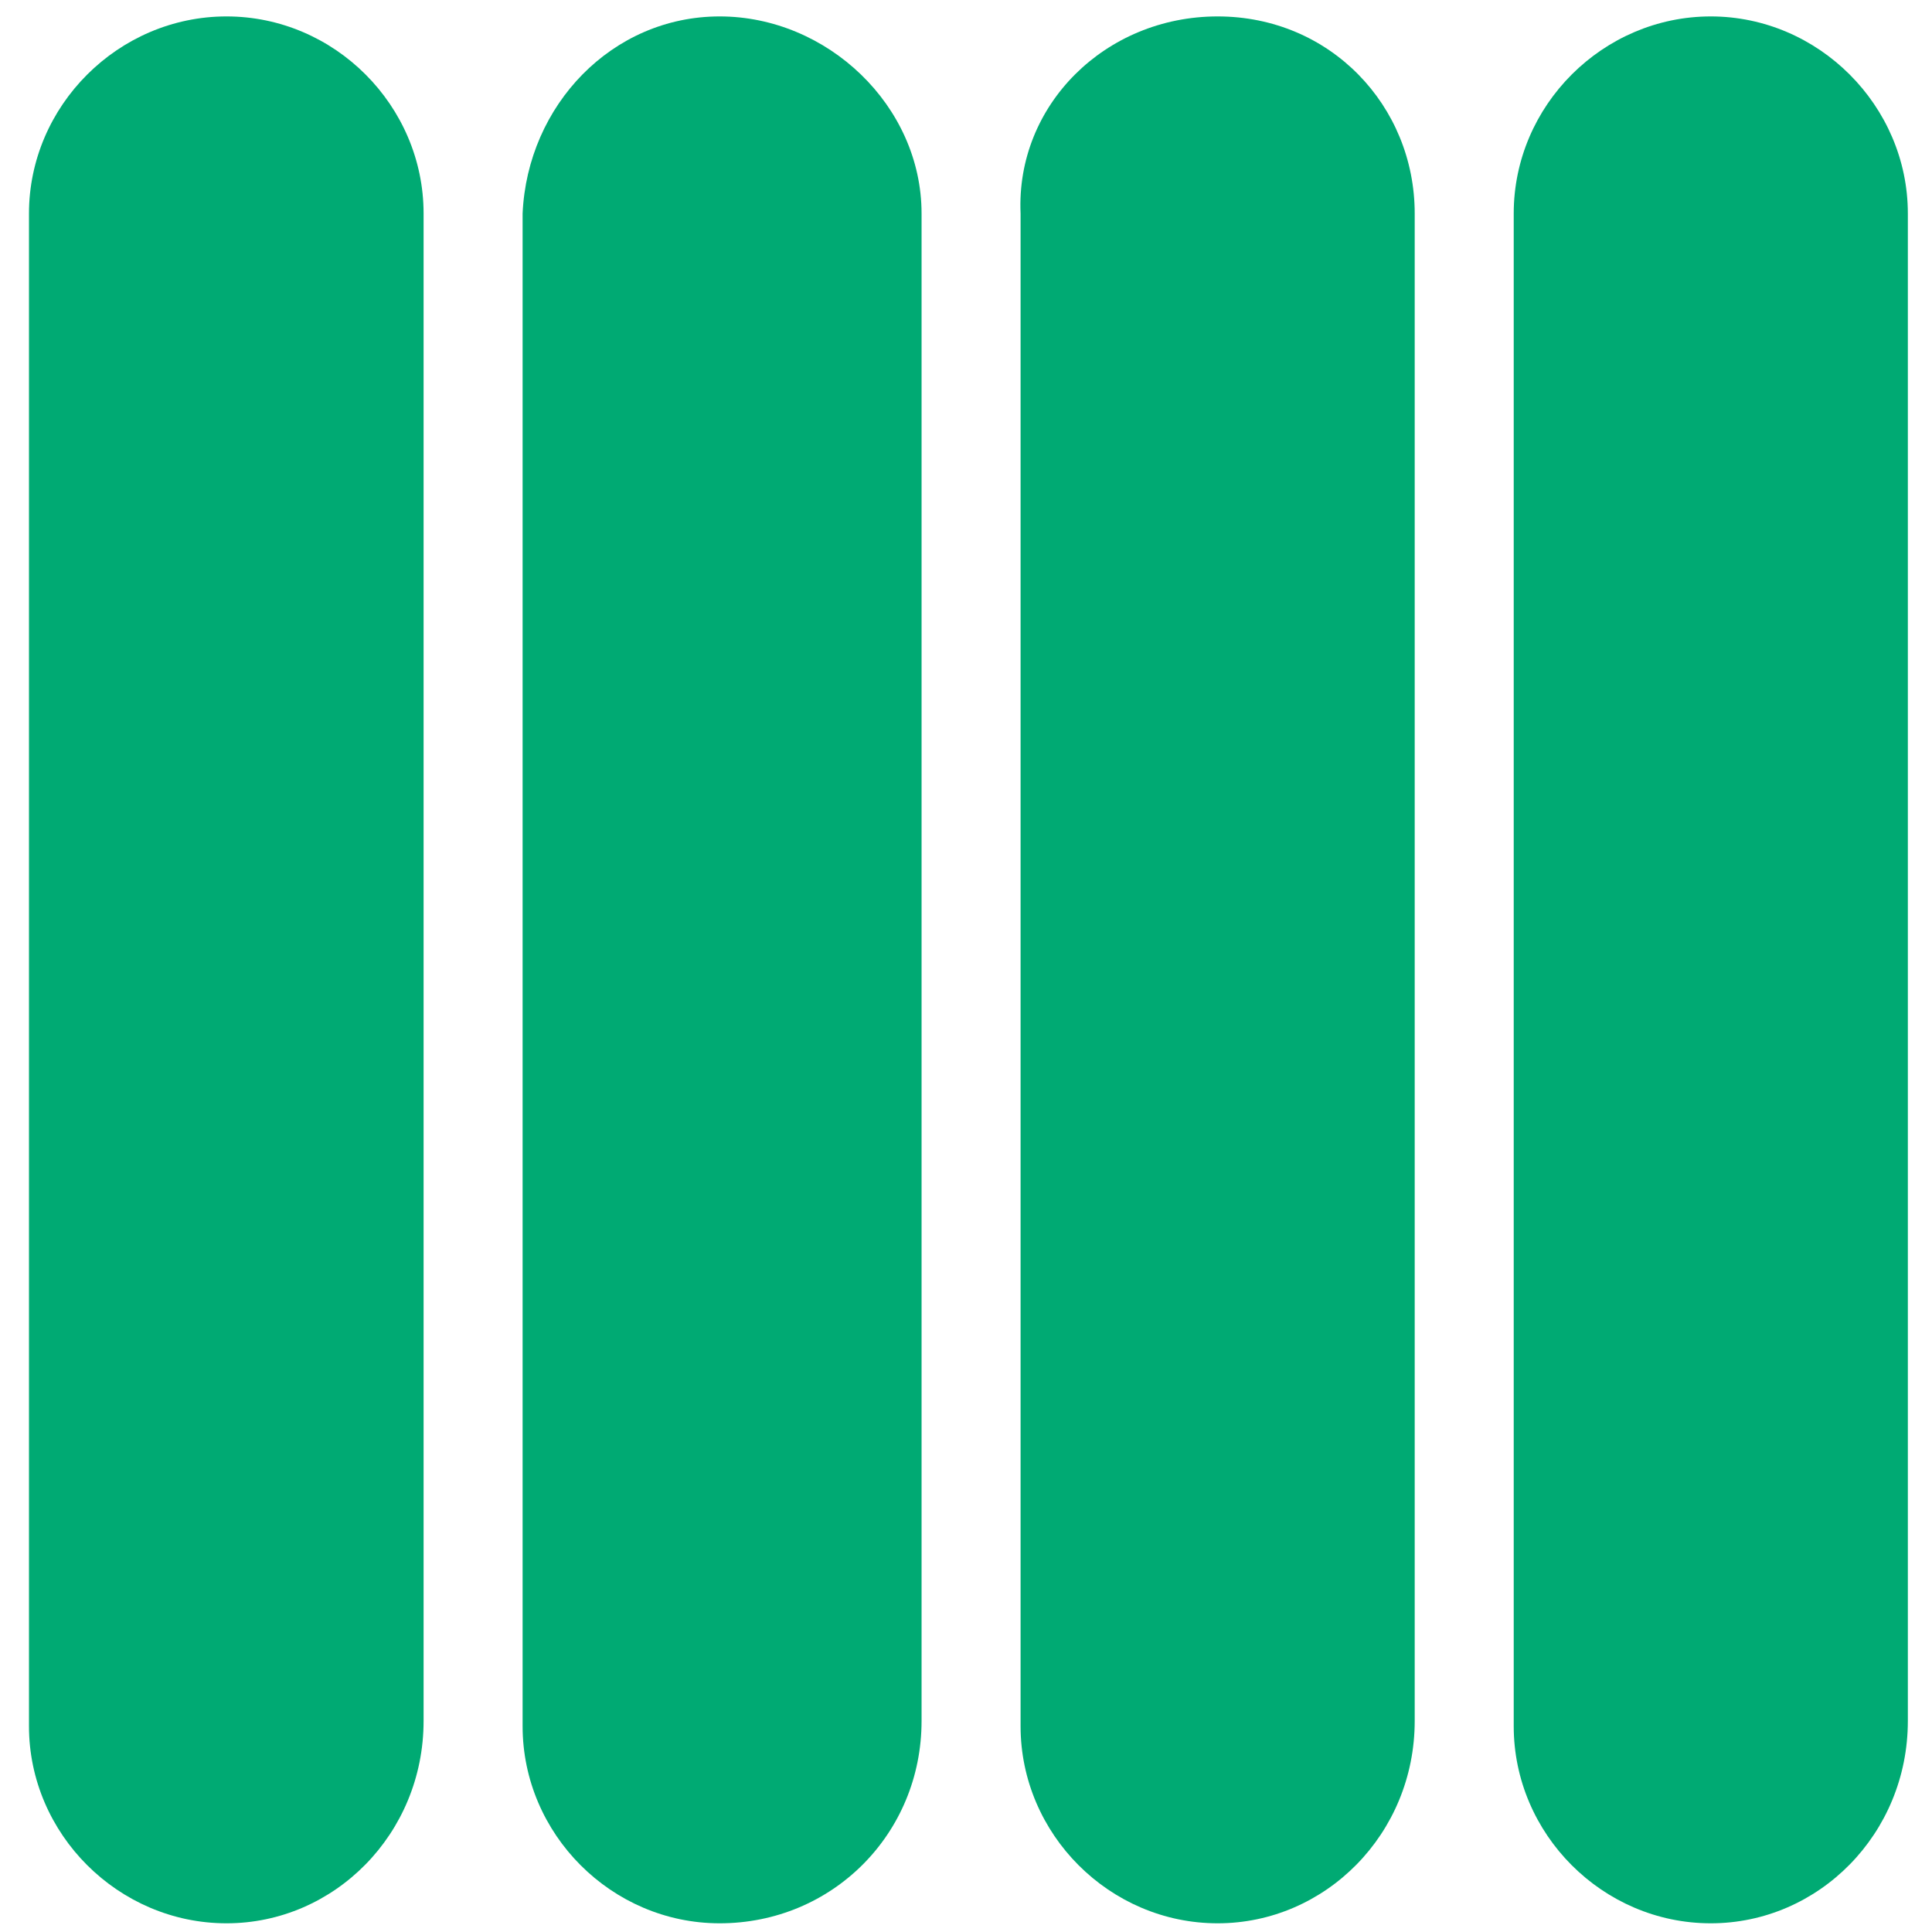
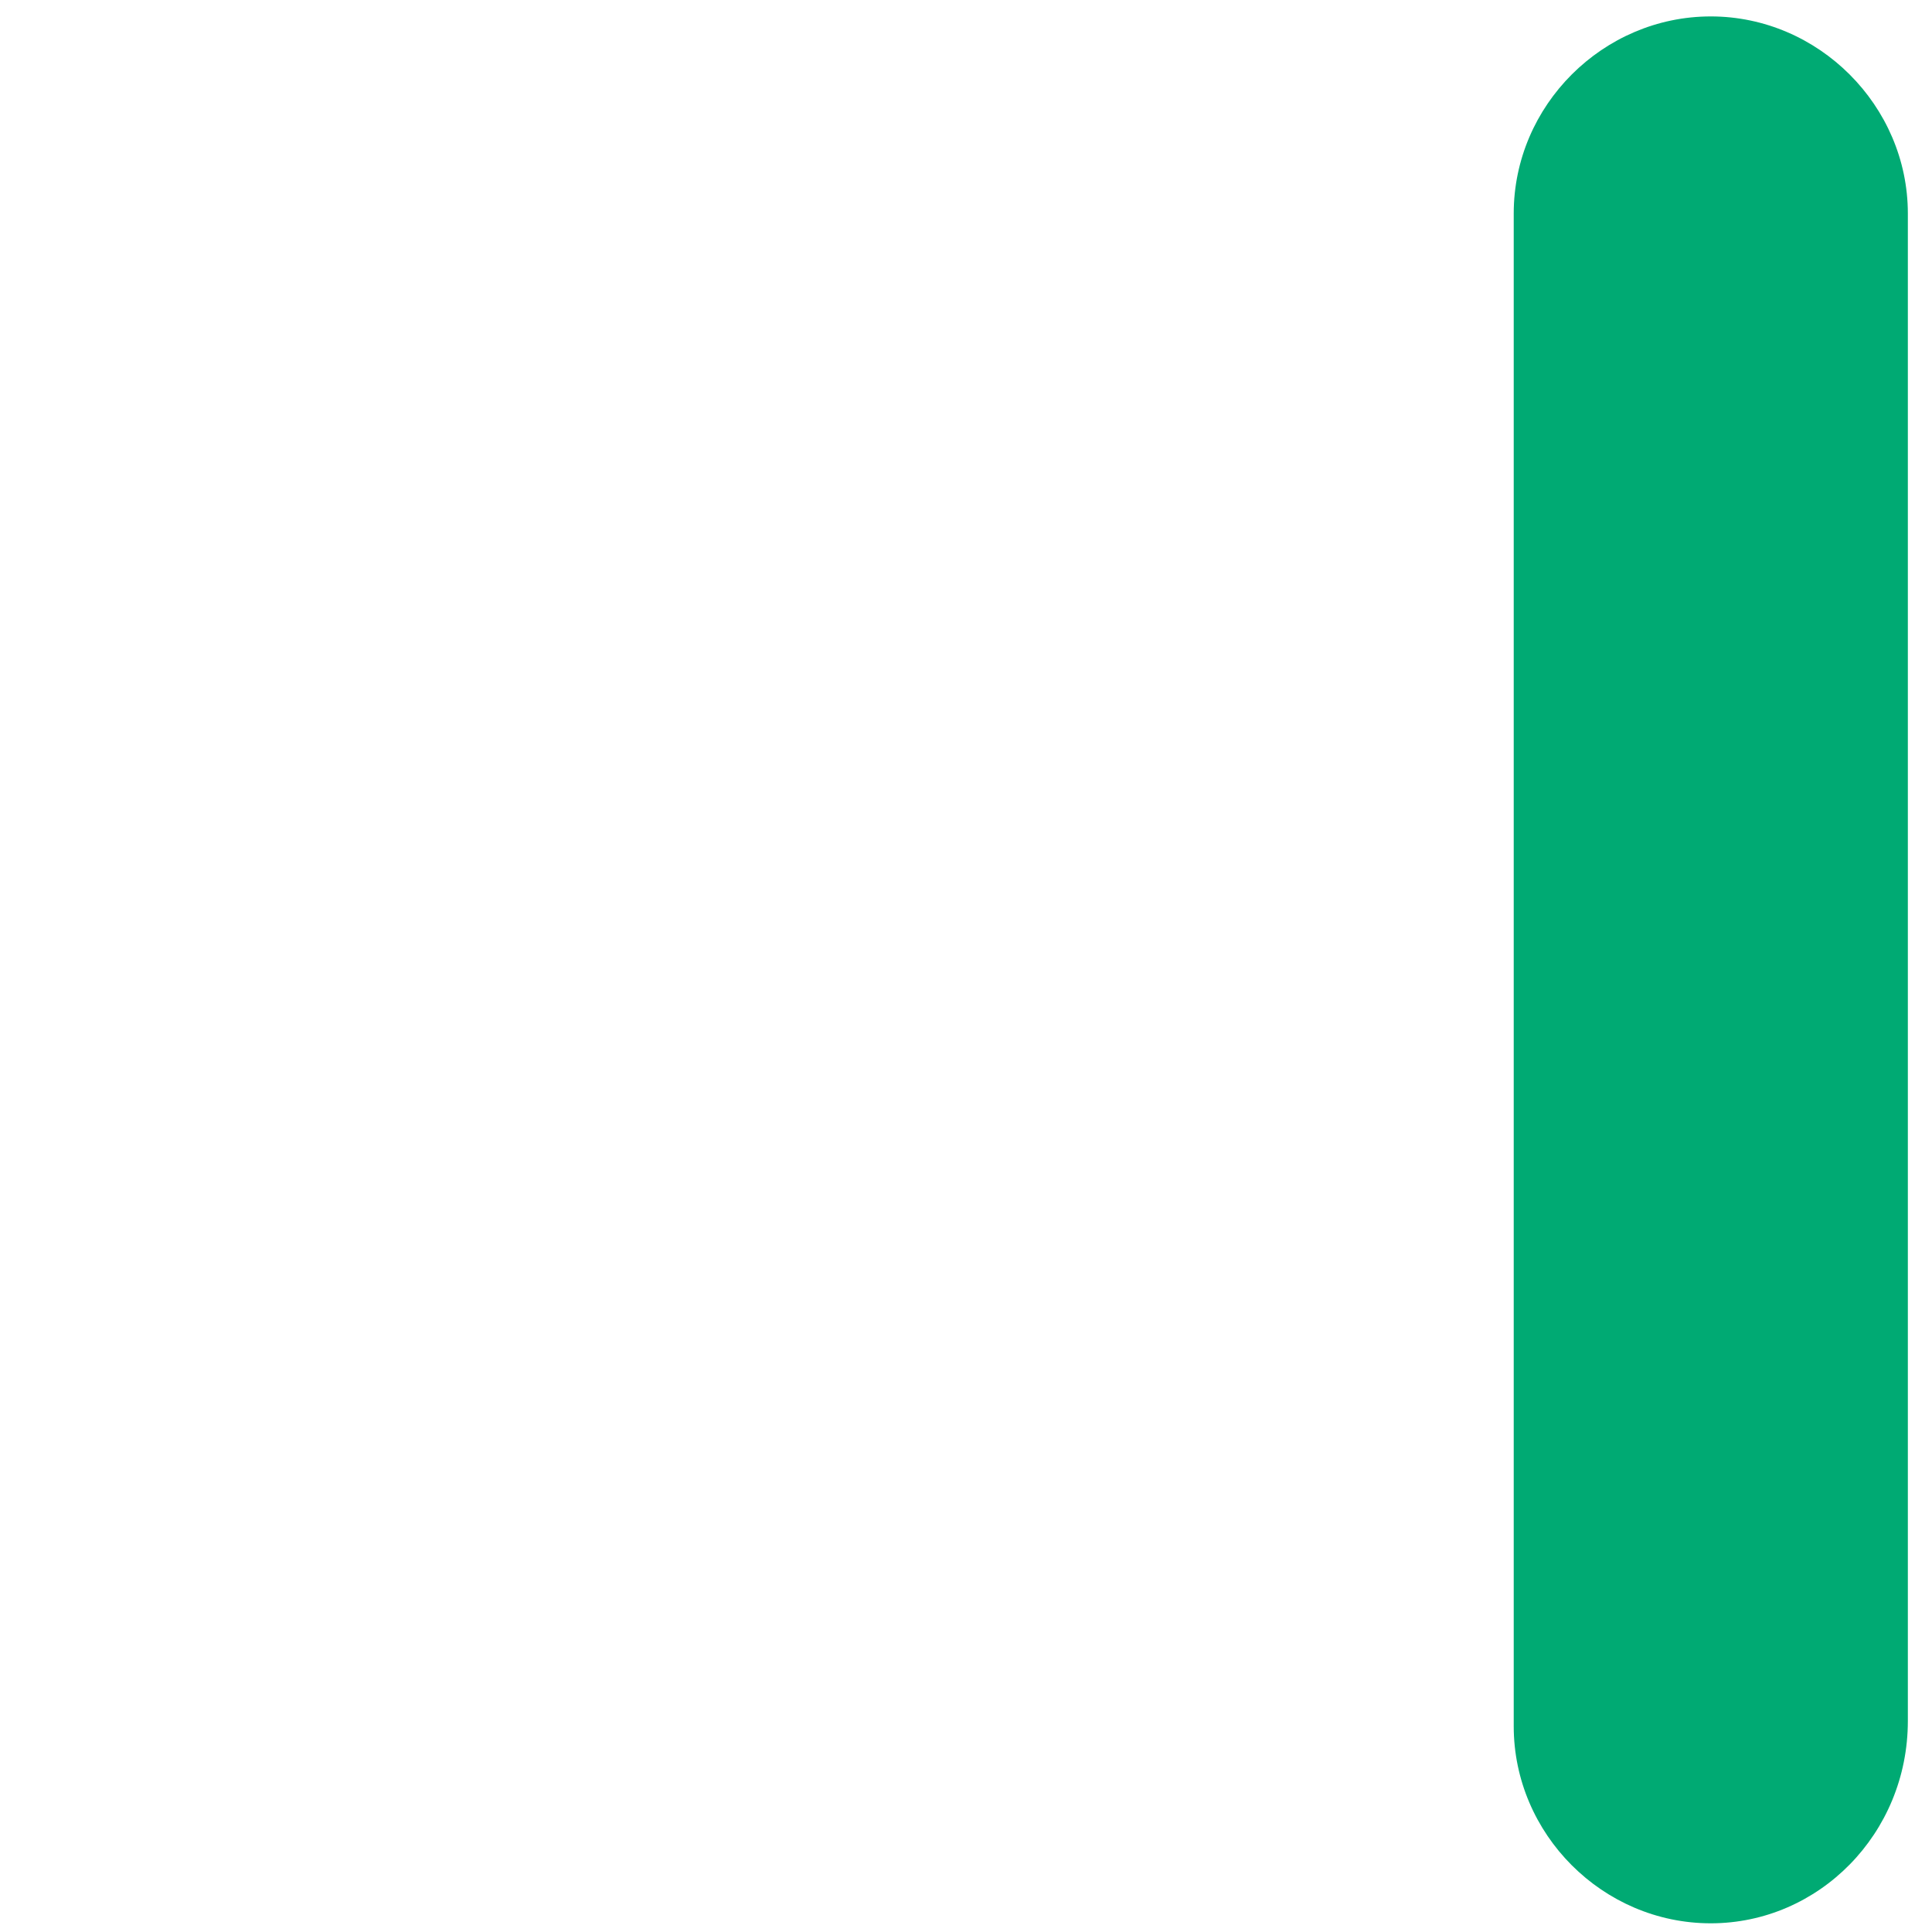
<svg xmlns="http://www.w3.org/2000/svg" version="1.1" id="Calque_1" x="0px" y="0px" viewBox="0 0 400 400" style="enable-background:new 0 0 400 400;" xml:space="preserve">
  <style type="text/css">
	.st0{fill:#00AA73;}
</style>
  <g>
    <g>
-       <path class="st0" d="M46.9,398.2C24.5,398.2,6,379.7,6,357.4V44.2C6,21.9,24.5,3.4,46.9,3.4s40.8,18.5,40.8,40.8v312.1    C87.7,379.7,69.2,398.2,46.9,398.2z" />
-       <path class="st0" d="M149,398.2c-22.4,0-40.8-18.5-40.8-40.8V44.2c1-22.4,18.5-40.8,40.8-40.8s41.8,18.5,41.8,40.8v312.1    C190.8,379.7,172.3,398.2,149,398.2z" />
-       <path class="st0" d="M252.1,398.2c-22.4,0-40.8-18.5-40.8-40.8V44.2c-1-22.4,17.5-40.8,40.8-40.8s40.8,18.5,40.8,40.8v312.1    C292.9,379.7,274.4,398.2,252.1,398.2z" />
      <path class="st0" d="M354.2,398.2c-22.4,0-40.8-18.5-40.8-40.8V44.2c0-22.4,18.5-40.8,40.8-40.8S395,21.9,395,44.2v312.1    C395,379.7,376.5,398.2,354.2,398.2z" />
    </g>
  </g>
</svg>